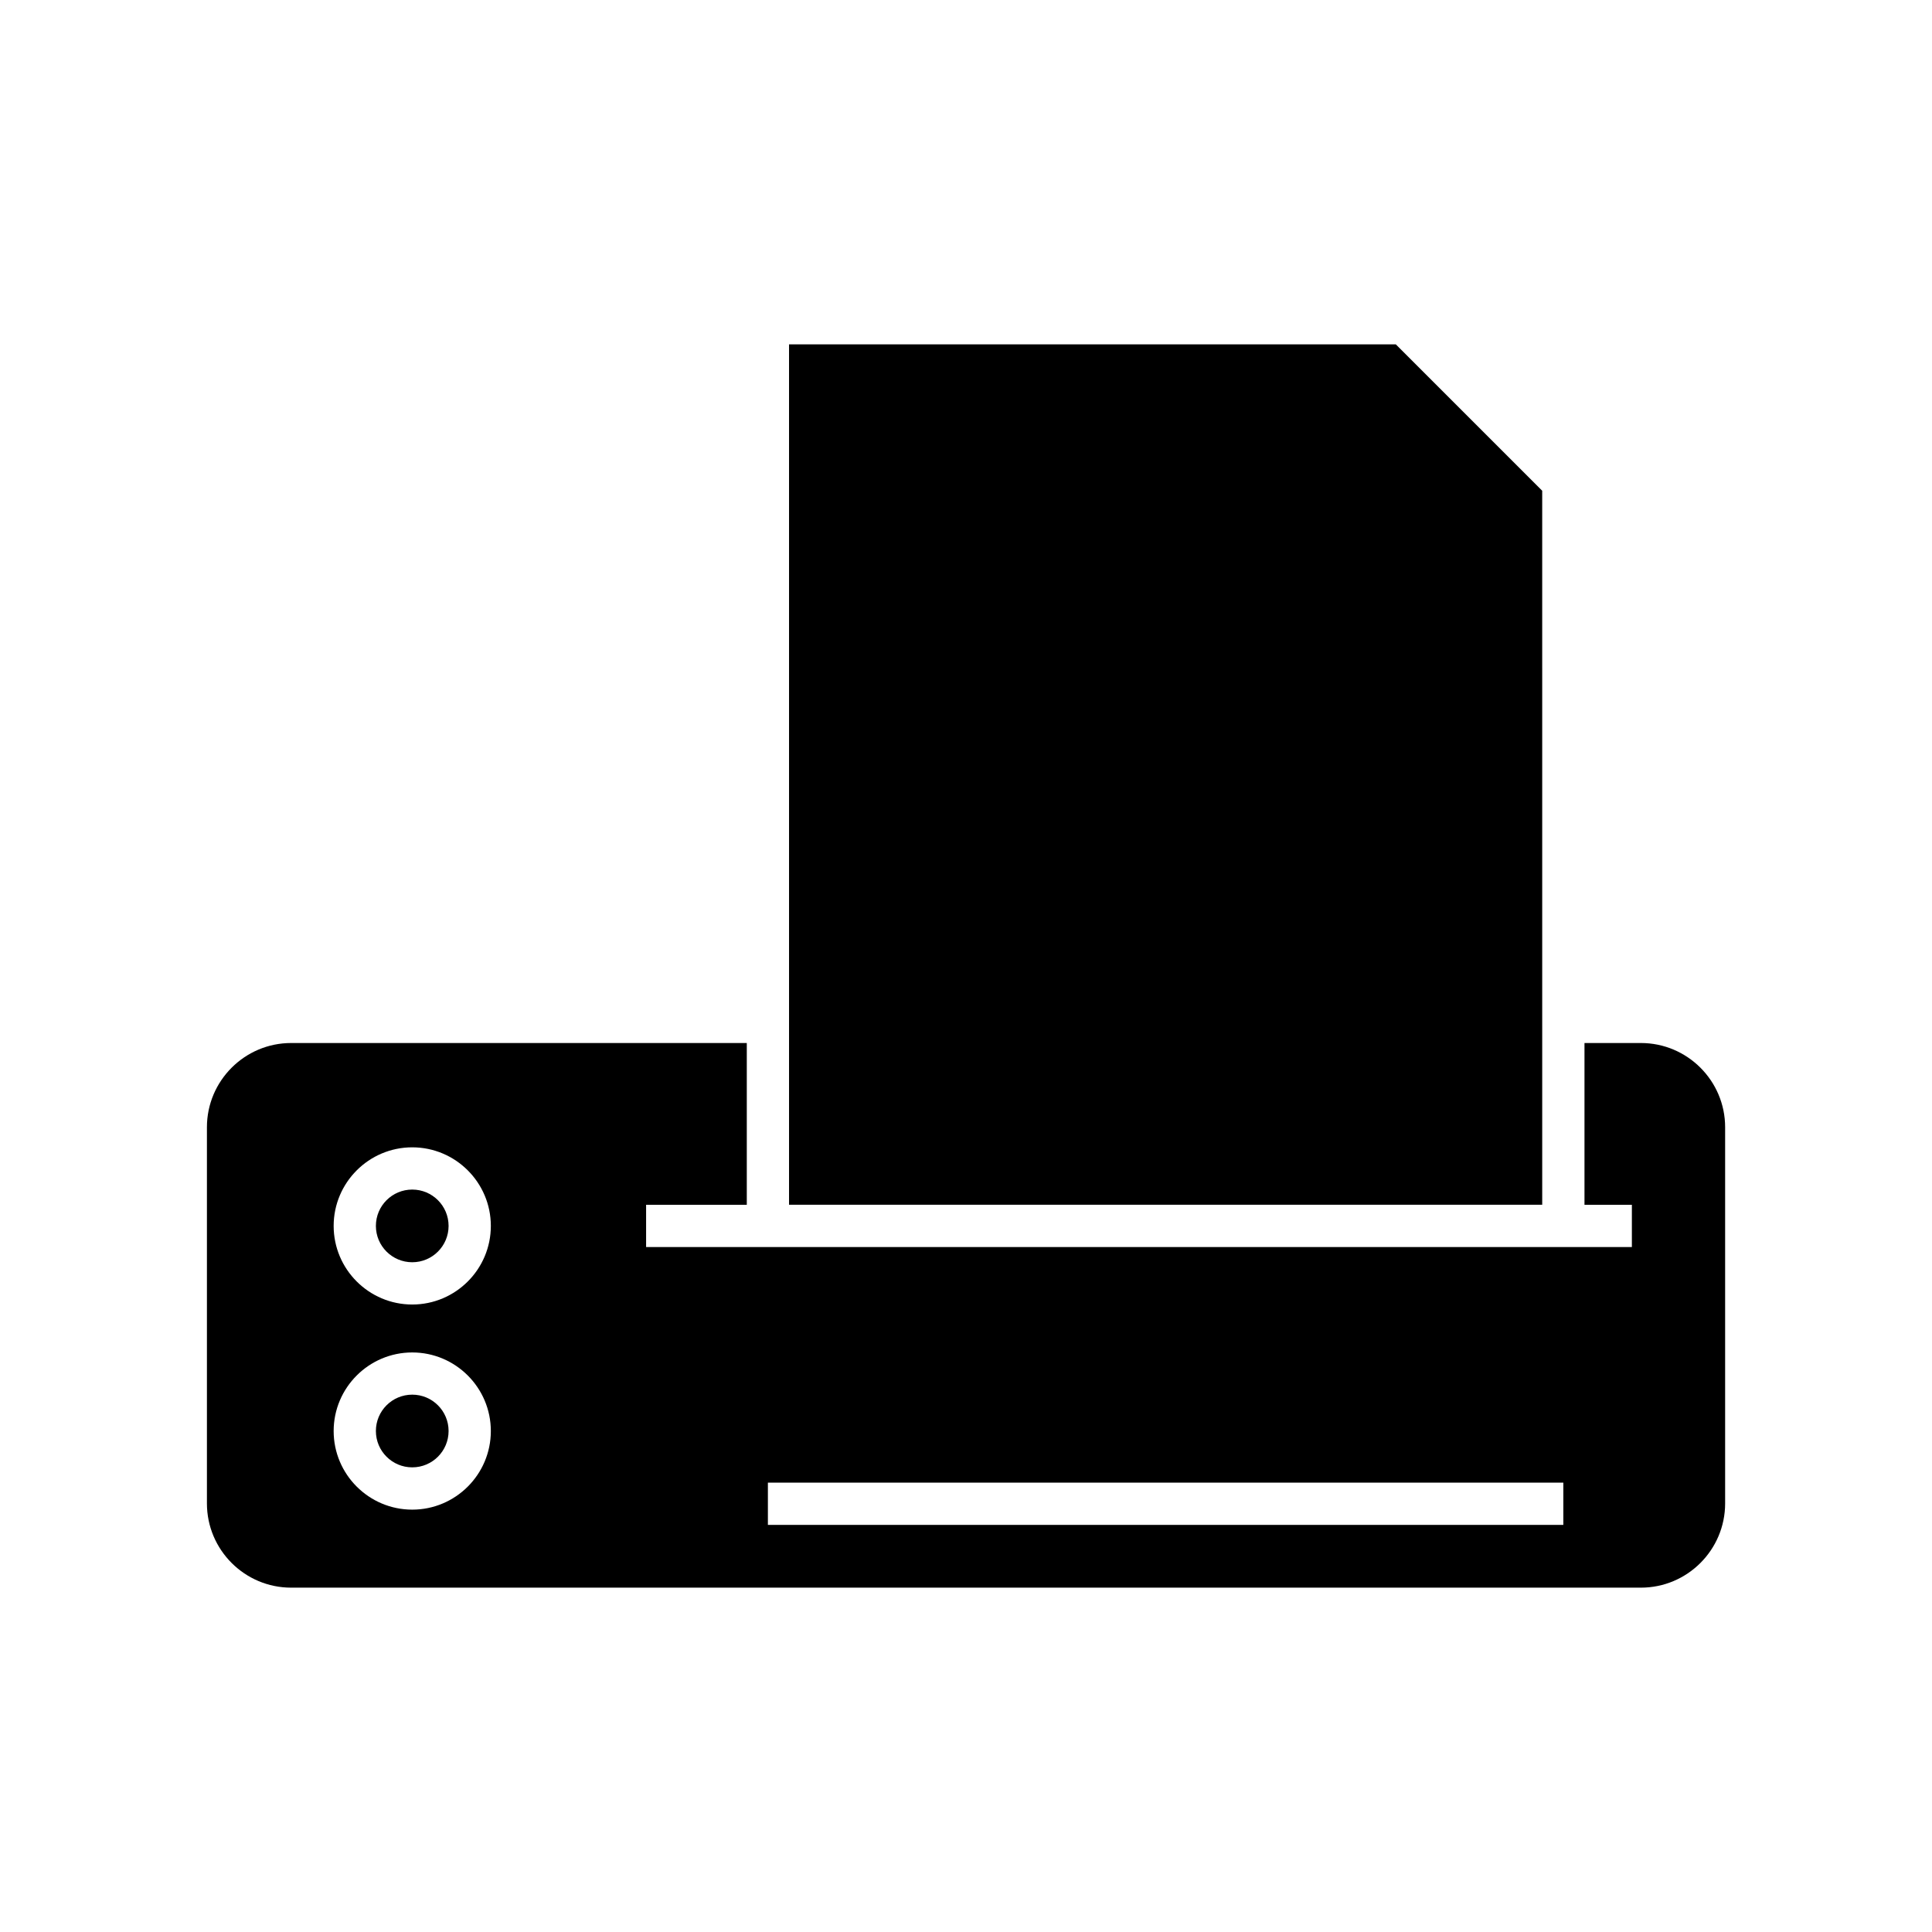
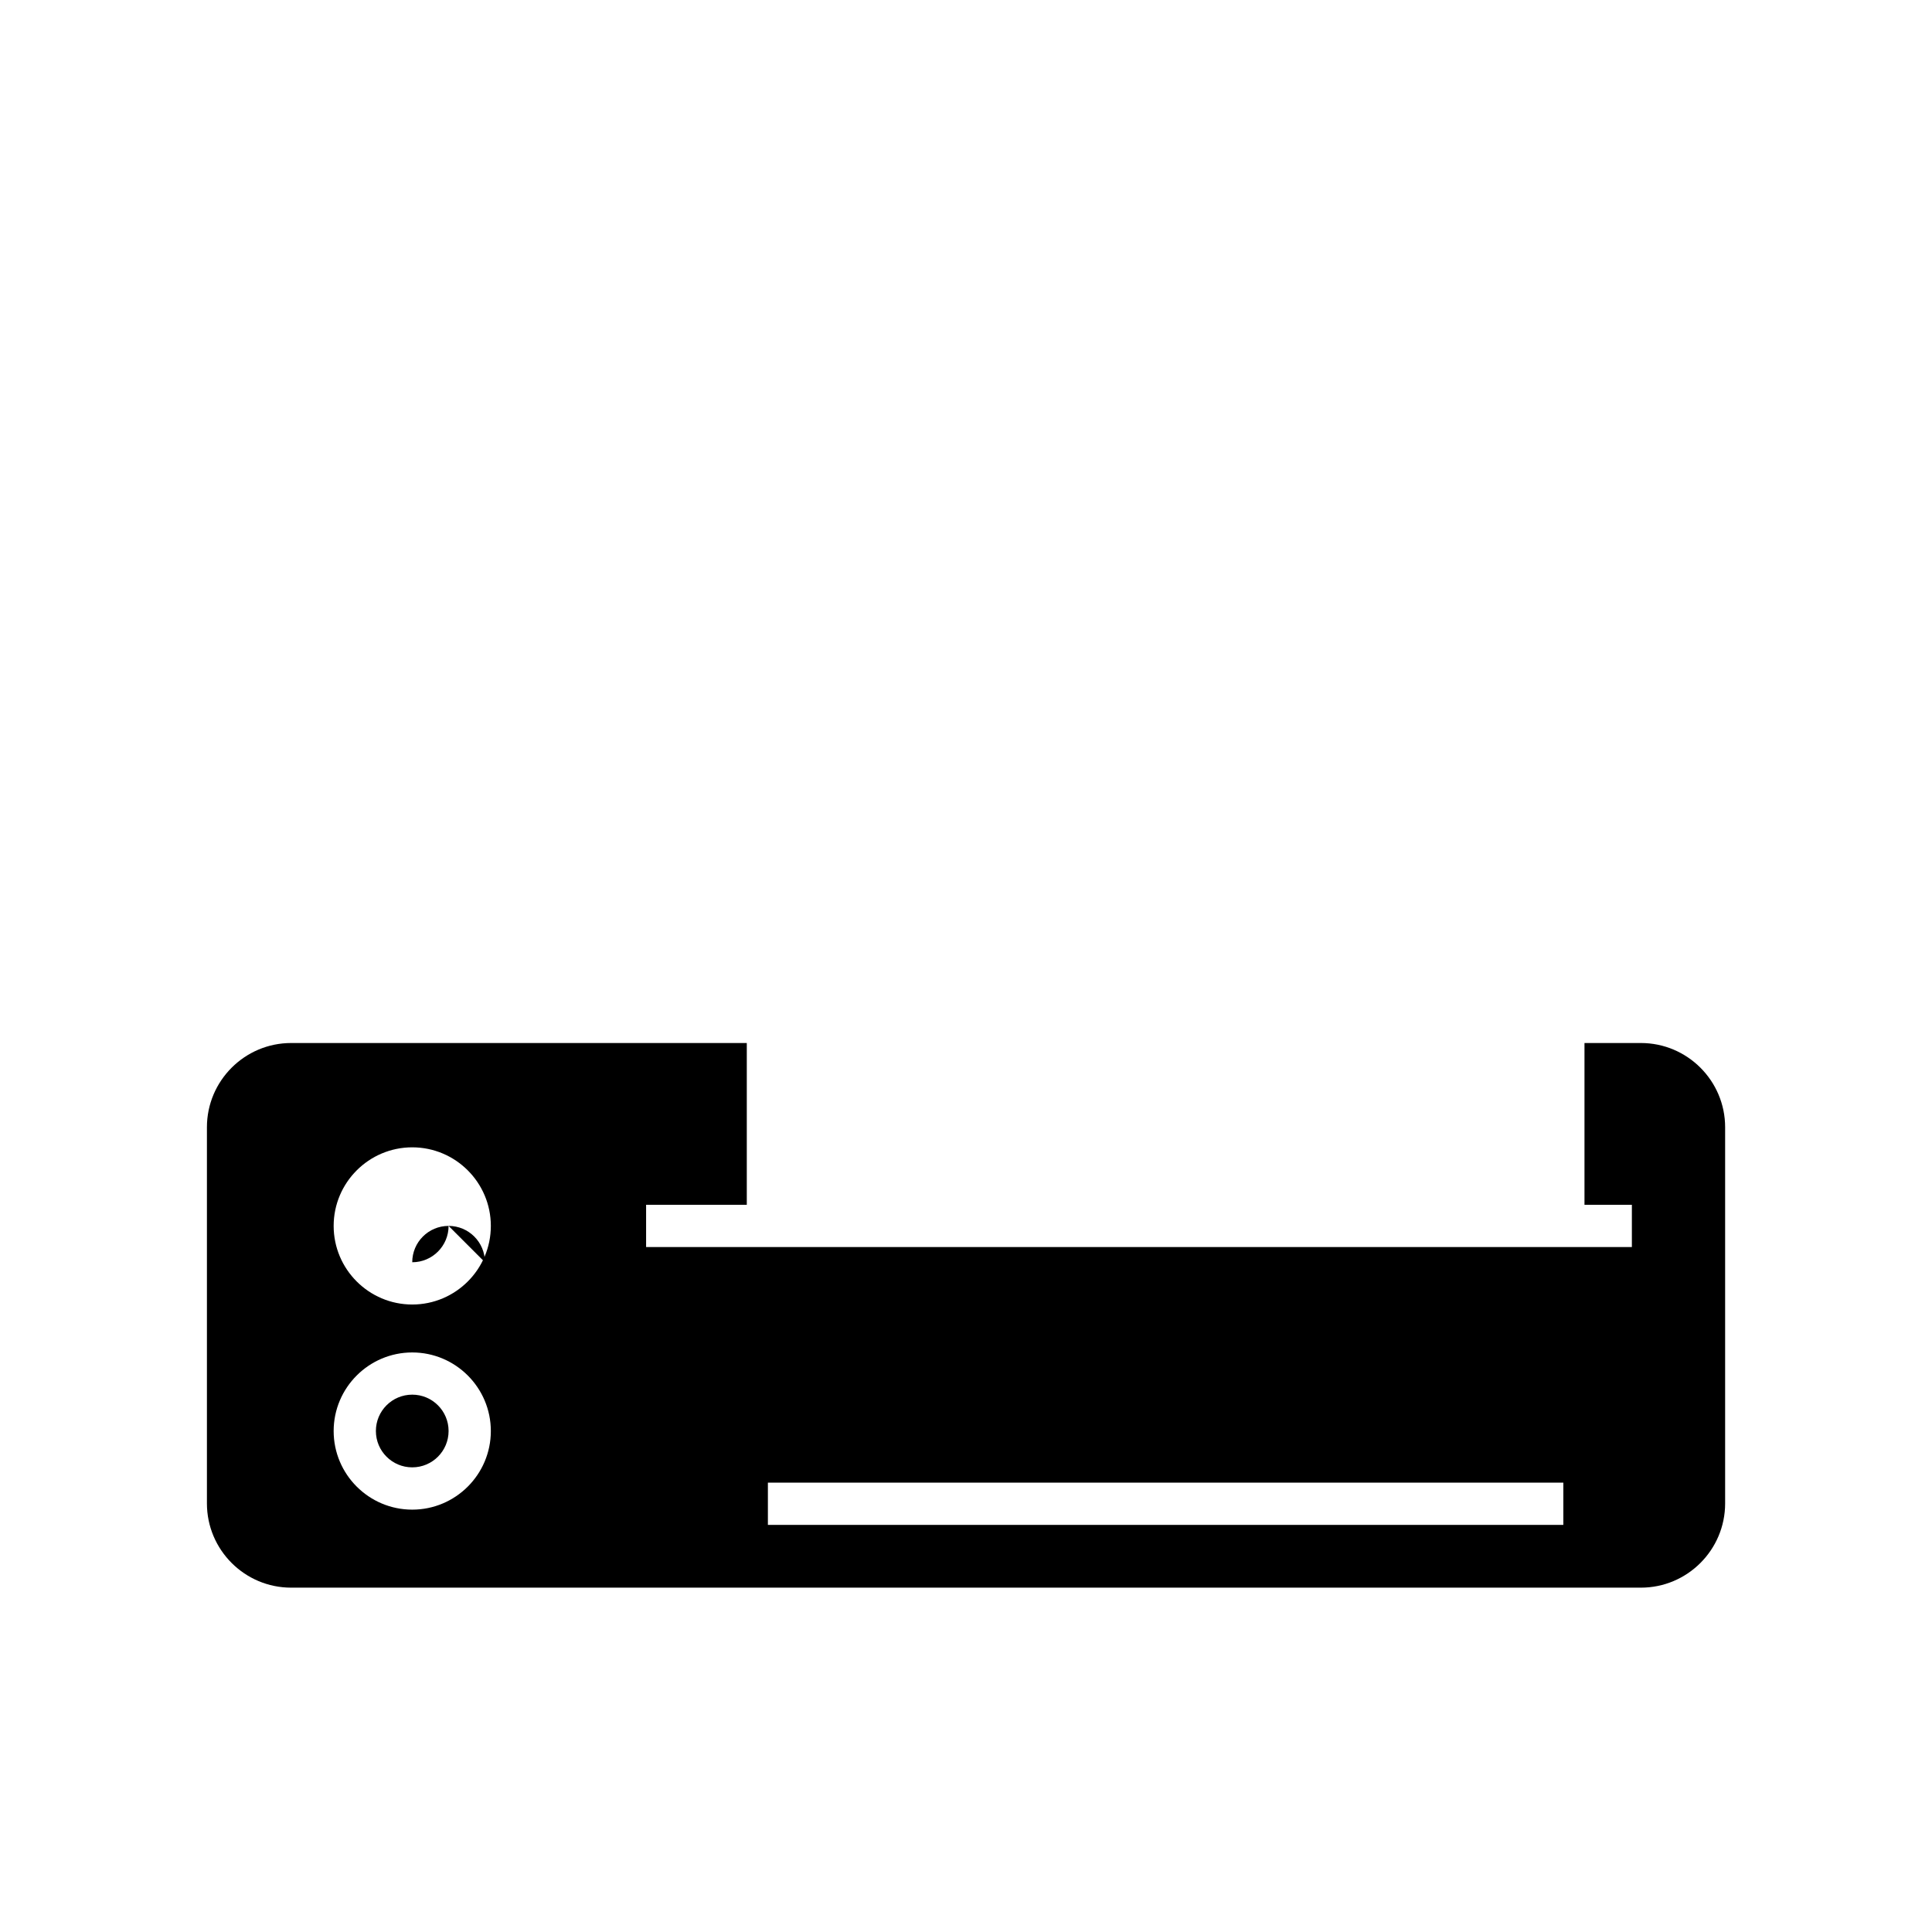
<svg xmlns="http://www.w3.org/2000/svg" fill="#000000" width="800px" height="800px" version="1.1" viewBox="144 144 512 512">
  <g>
-     <path d="m552.7 274.05-38.797-38.797h-160.8v228.02h199.6z" />
    <path d="m262.88 523.23c0 5.32-4.312 9.633-9.633 9.633s-9.633-4.312-9.633-9.633 4.312-9.633 9.633-9.633 9.633 4.312 9.633 9.633" />
    <path d="m578.85 420.41h-14.945v42.871h12.559v11.195h-261.24v-11.195h26.684v-42.871h-120.75c-12.305 0-22.32 10.016-22.32 22.32v99.691c0 12.312 10.016 22.324 22.32 22.324h357.7c12.305 0 22.32-10.016 22.32-22.324v-99.691c0-12.305-10.016-22.32-22.32-22.32zm-325.6 123.66c-11.484 0-20.828-9.344-20.828-20.828s9.344-20.828 20.828-20.828 20.828 9.344 20.828 20.828-9.34 20.828-20.828 20.828zm0-54.359c-11.484 0-20.828-9.344-20.828-20.828s9.344-20.828 20.828-20.828 20.828 9.344 20.828 20.828-9.34 20.828-20.828 20.828zm305.05 58.395h-210.8v-11.195h210.8z" />
-     <path d="m262.88 468.88c0 5.316-4.312 9.629-9.633 9.629s-9.633-4.312-9.633-9.629c0-5.32 4.312-9.633 9.633-9.633s9.633 4.312 9.633 9.633" />
+     <path d="m262.88 468.88c0 5.316-4.312 9.629-9.633 9.629c0-5.32 4.312-9.633 9.633-9.633s9.633 4.312 9.633 9.633" />
  </g>
</svg>